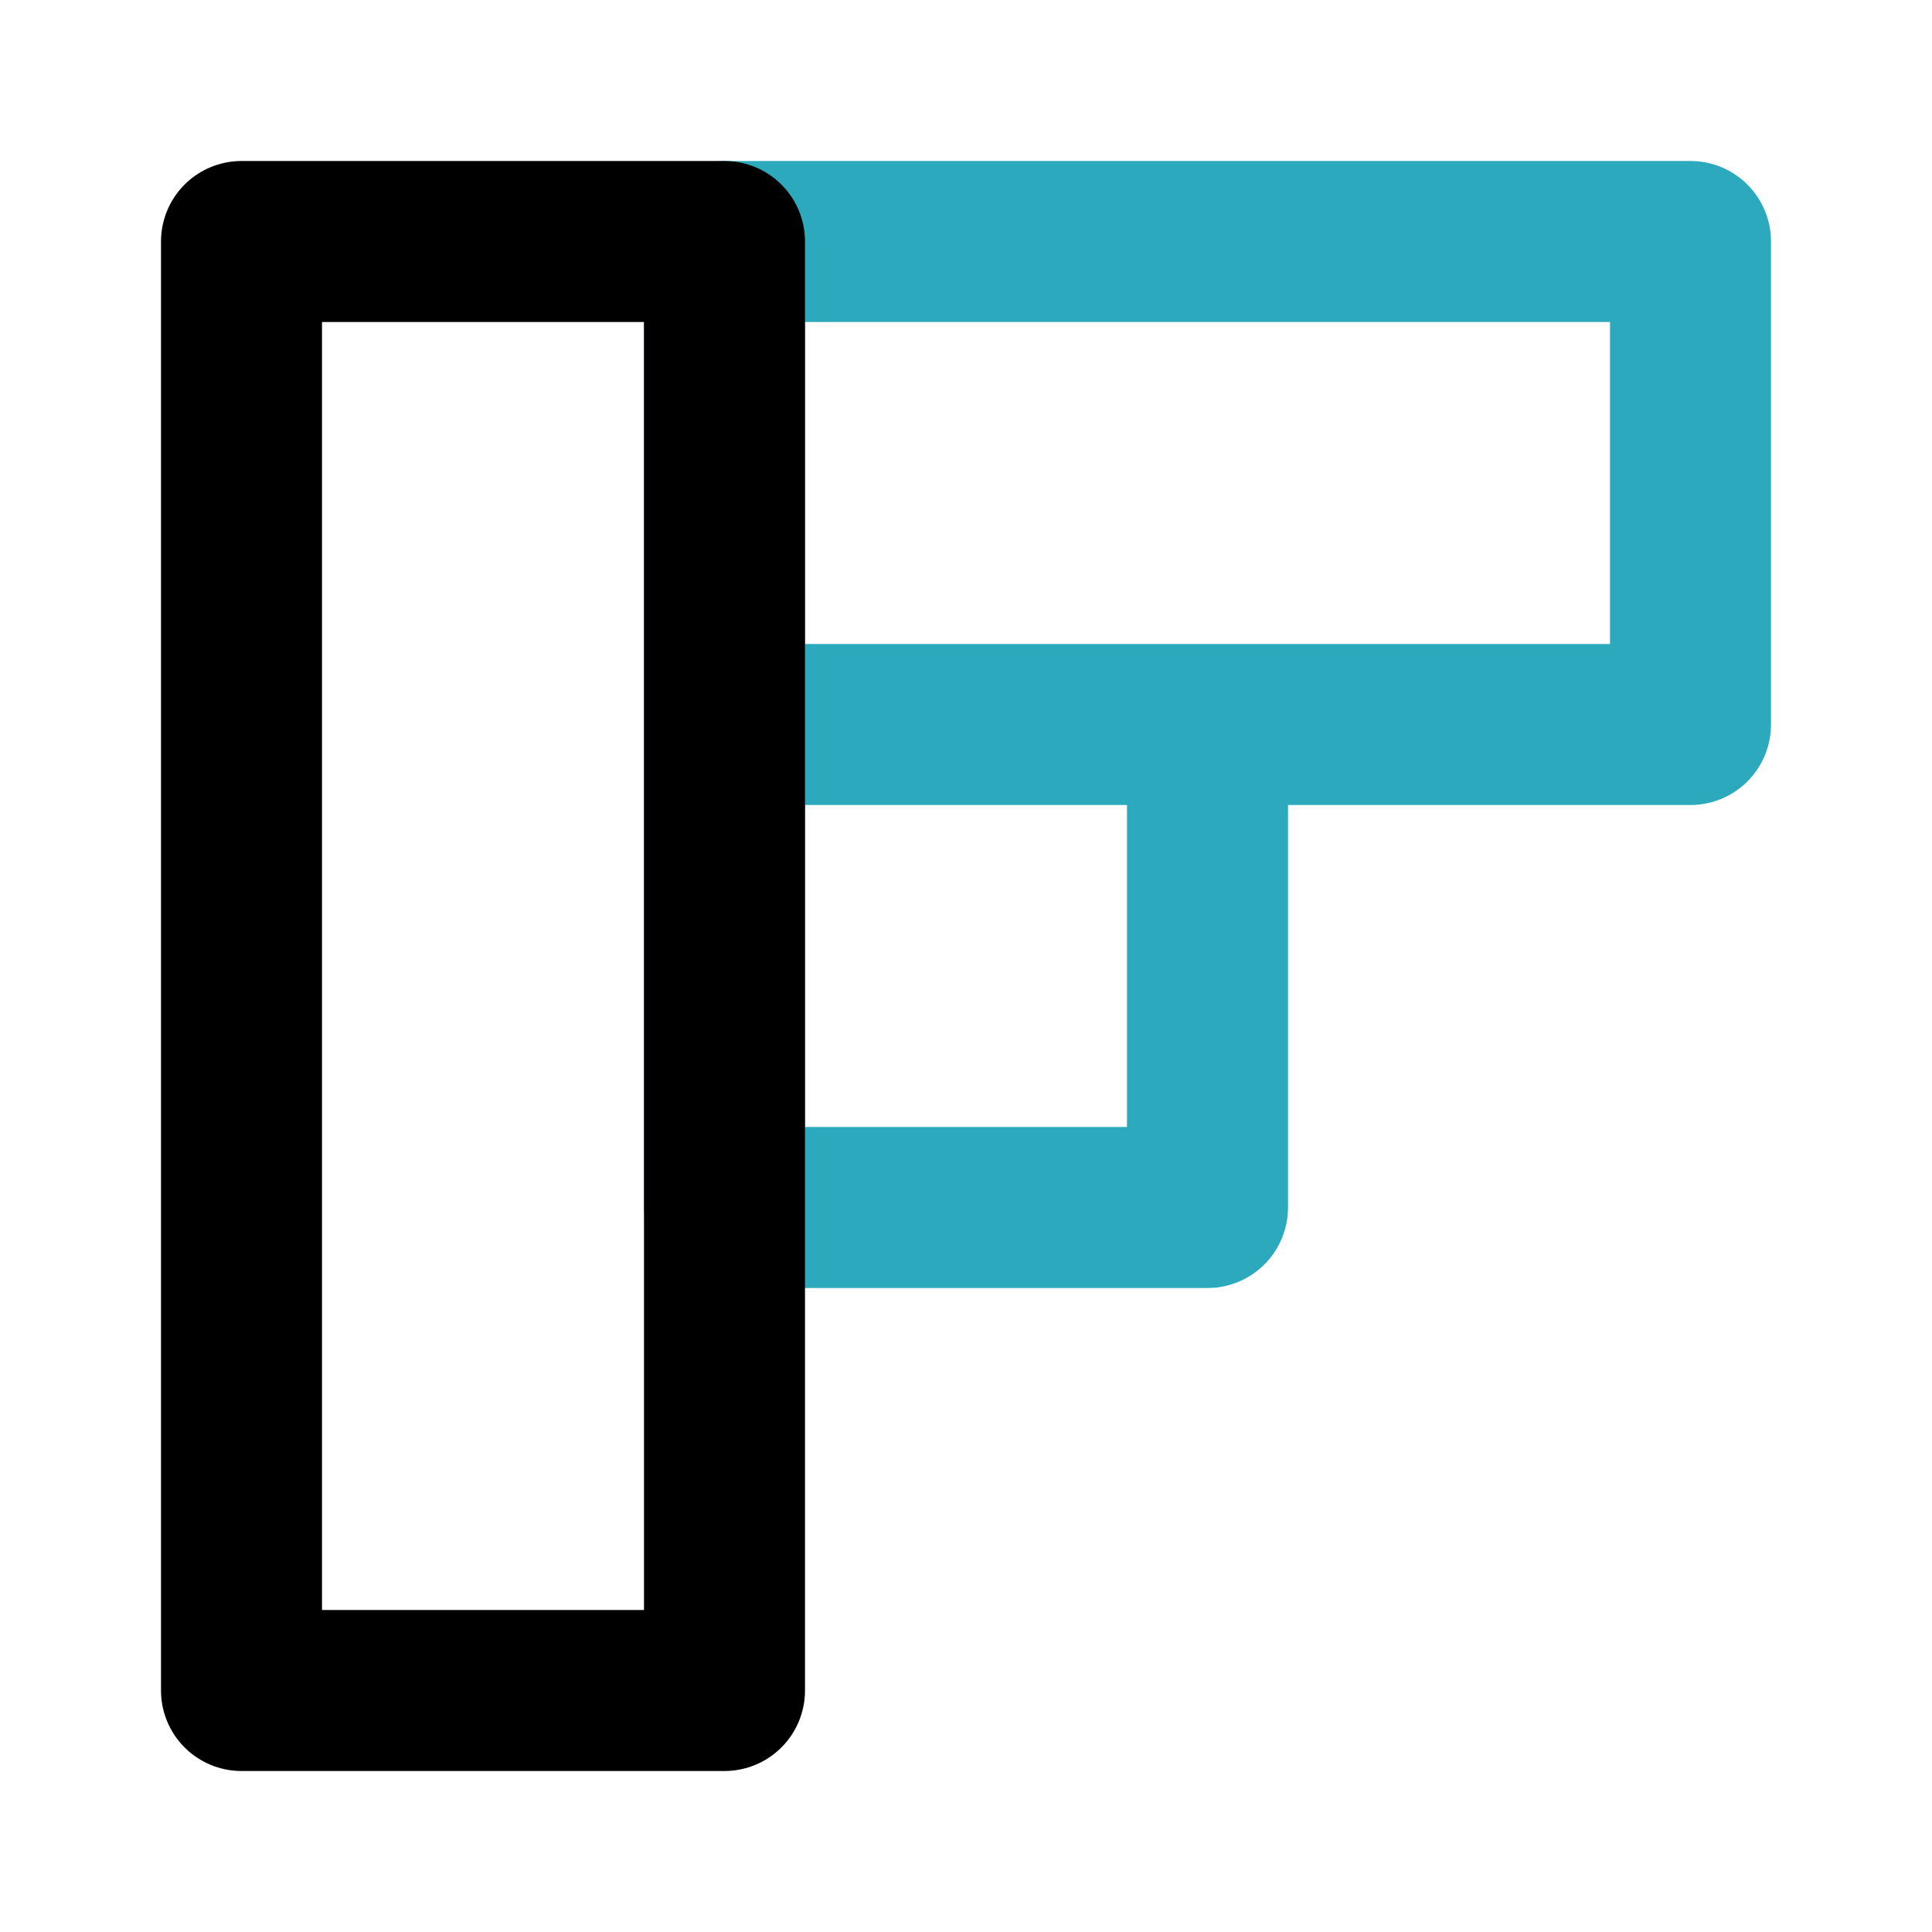
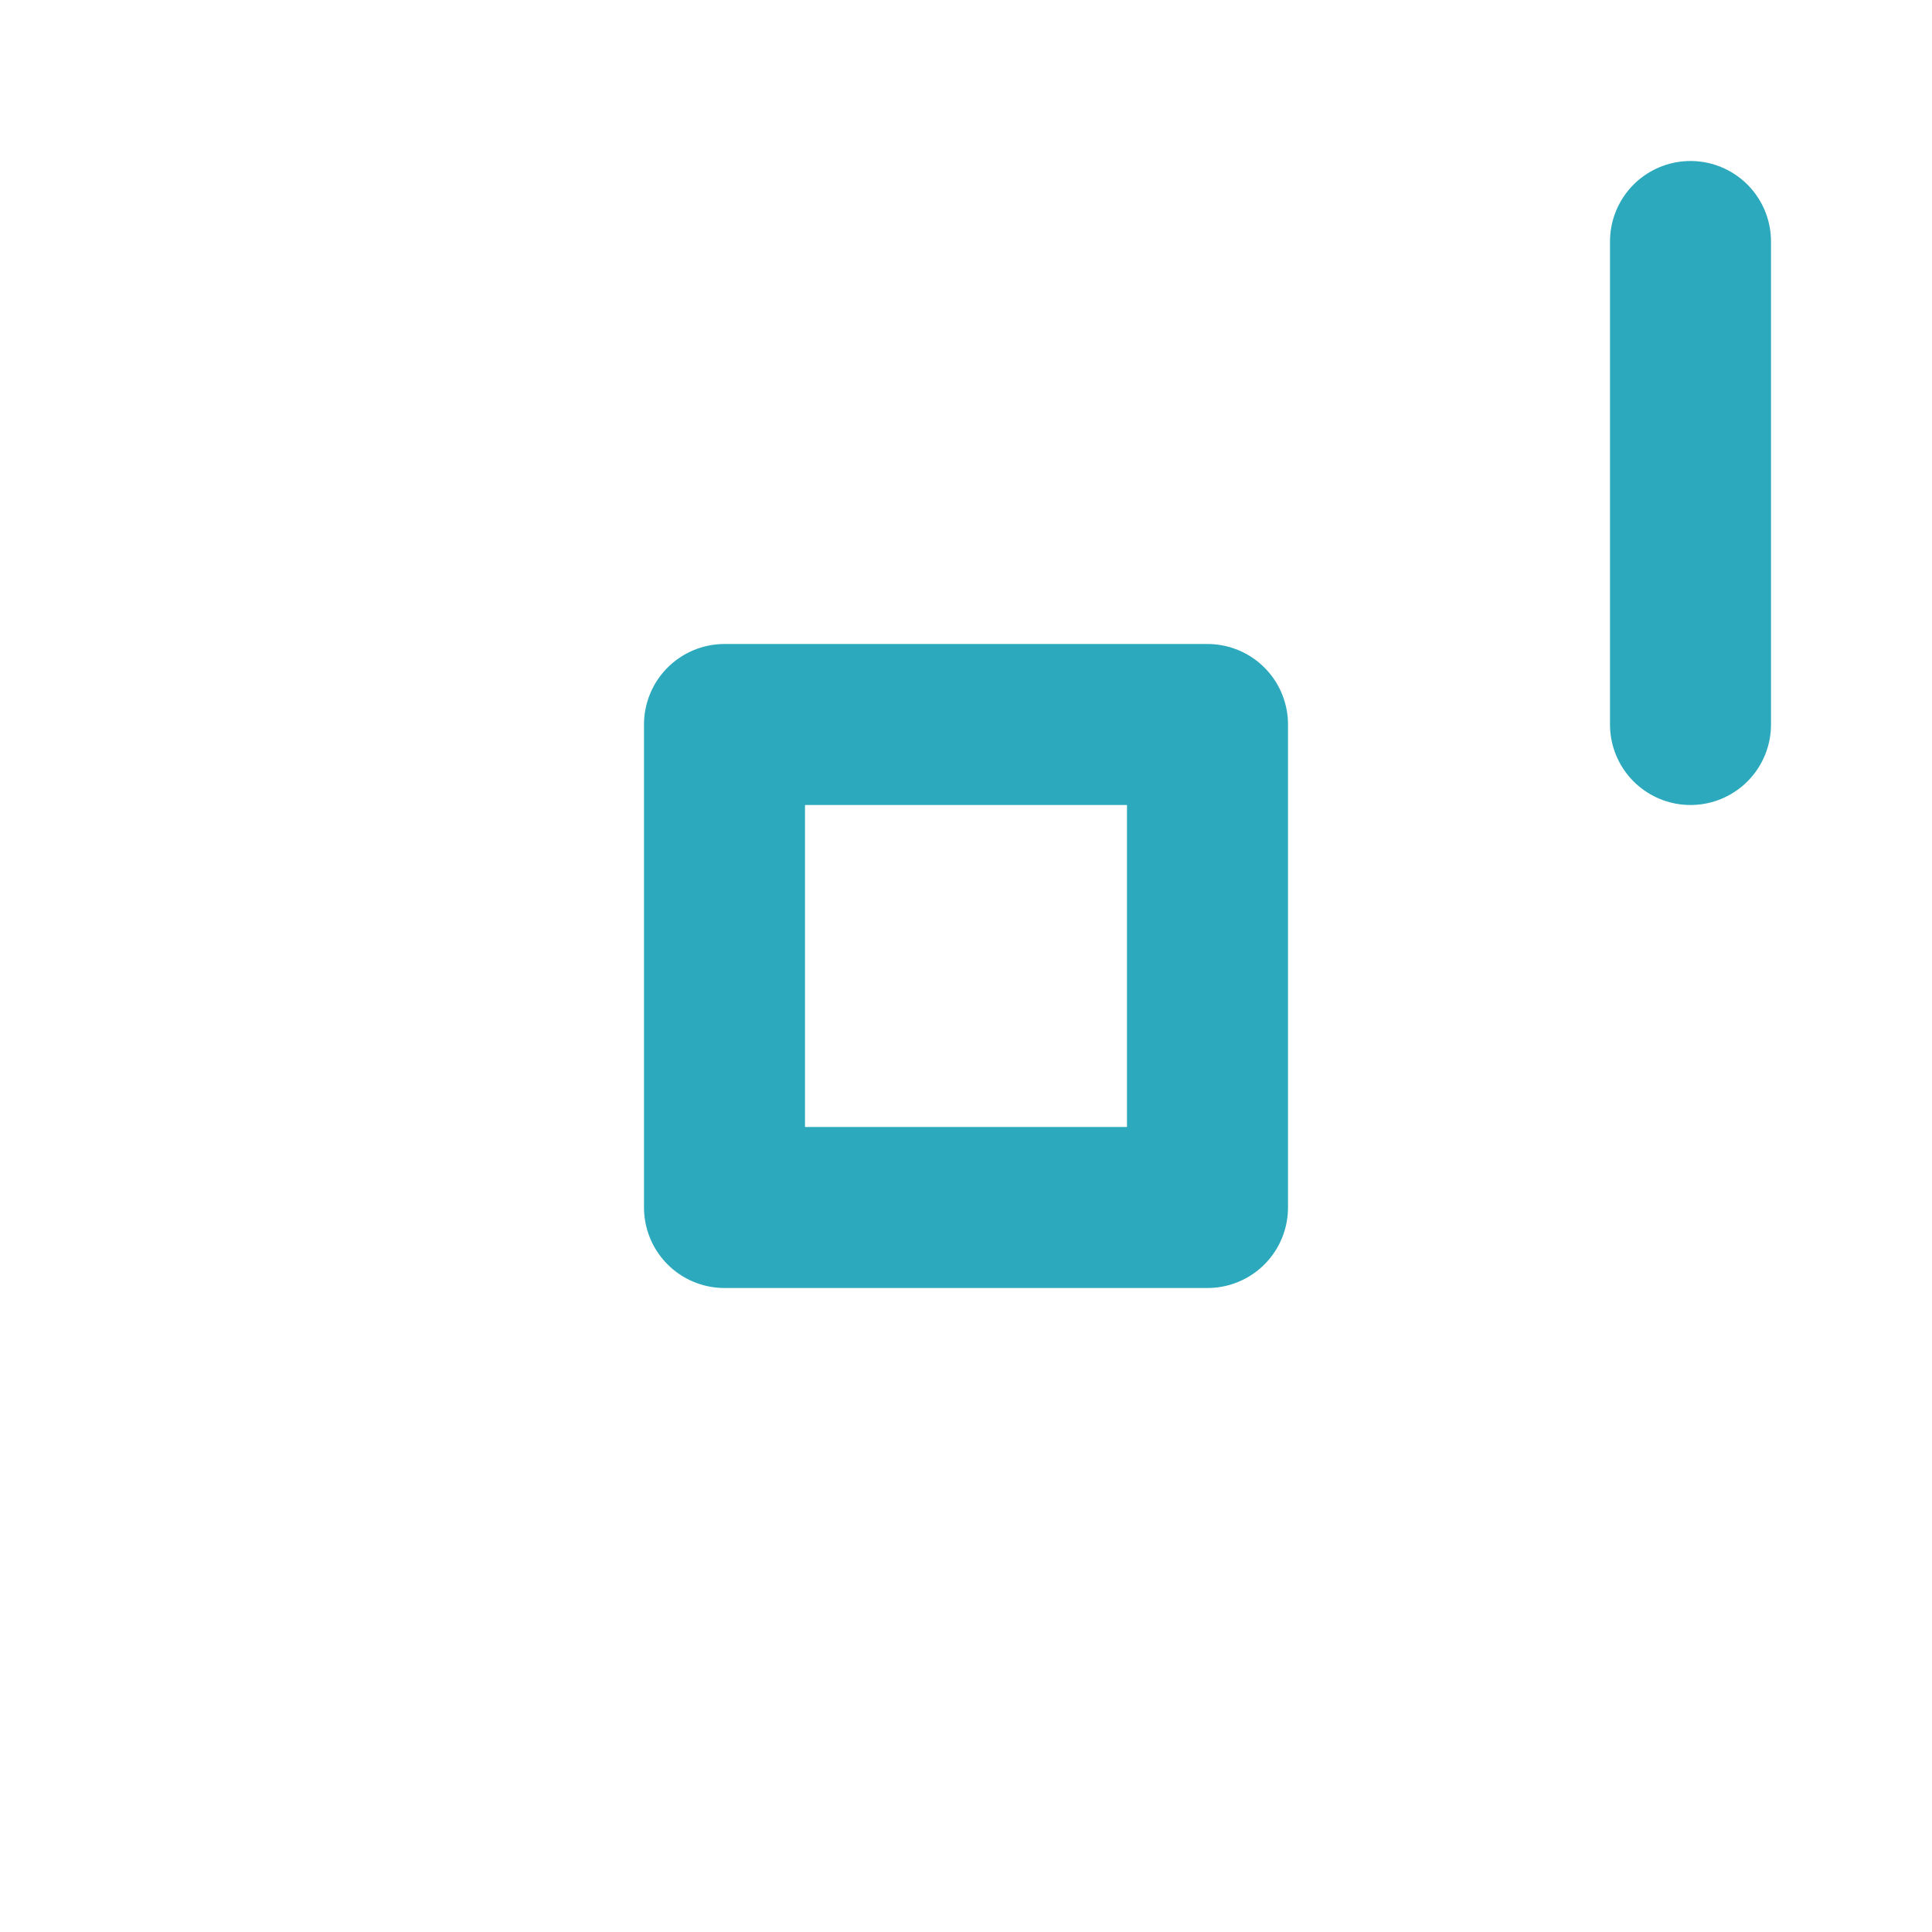
<svg xmlns="http://www.w3.org/2000/svg" fill="#000000" width="800px" height="800px" viewBox="0 0 24 24" id="flipboard" data-name="Line Color" class="icon line-color">
-   <path id="secondary" d="M21,3V9H9V3ZM15,9H9v6h6Z" style="fill: none; stroke: rgb(44, 169, 188); stroke-linecap: round; stroke-linejoin: round; stroke-width: 2;" />
-   <rect id="primary" x="3" y="3" width="6" height="18" style="fill: none; stroke: rgb(0, 0, 0); stroke-linecap: round; stroke-linejoin: round; stroke-width: 2;" />
+   <path id="secondary" d="M21,3V9V3ZM15,9H9v6h6Z" style="fill: none; stroke: rgb(44, 169, 188); stroke-linecap: round; stroke-linejoin: round; stroke-width: 2;" />
</svg>